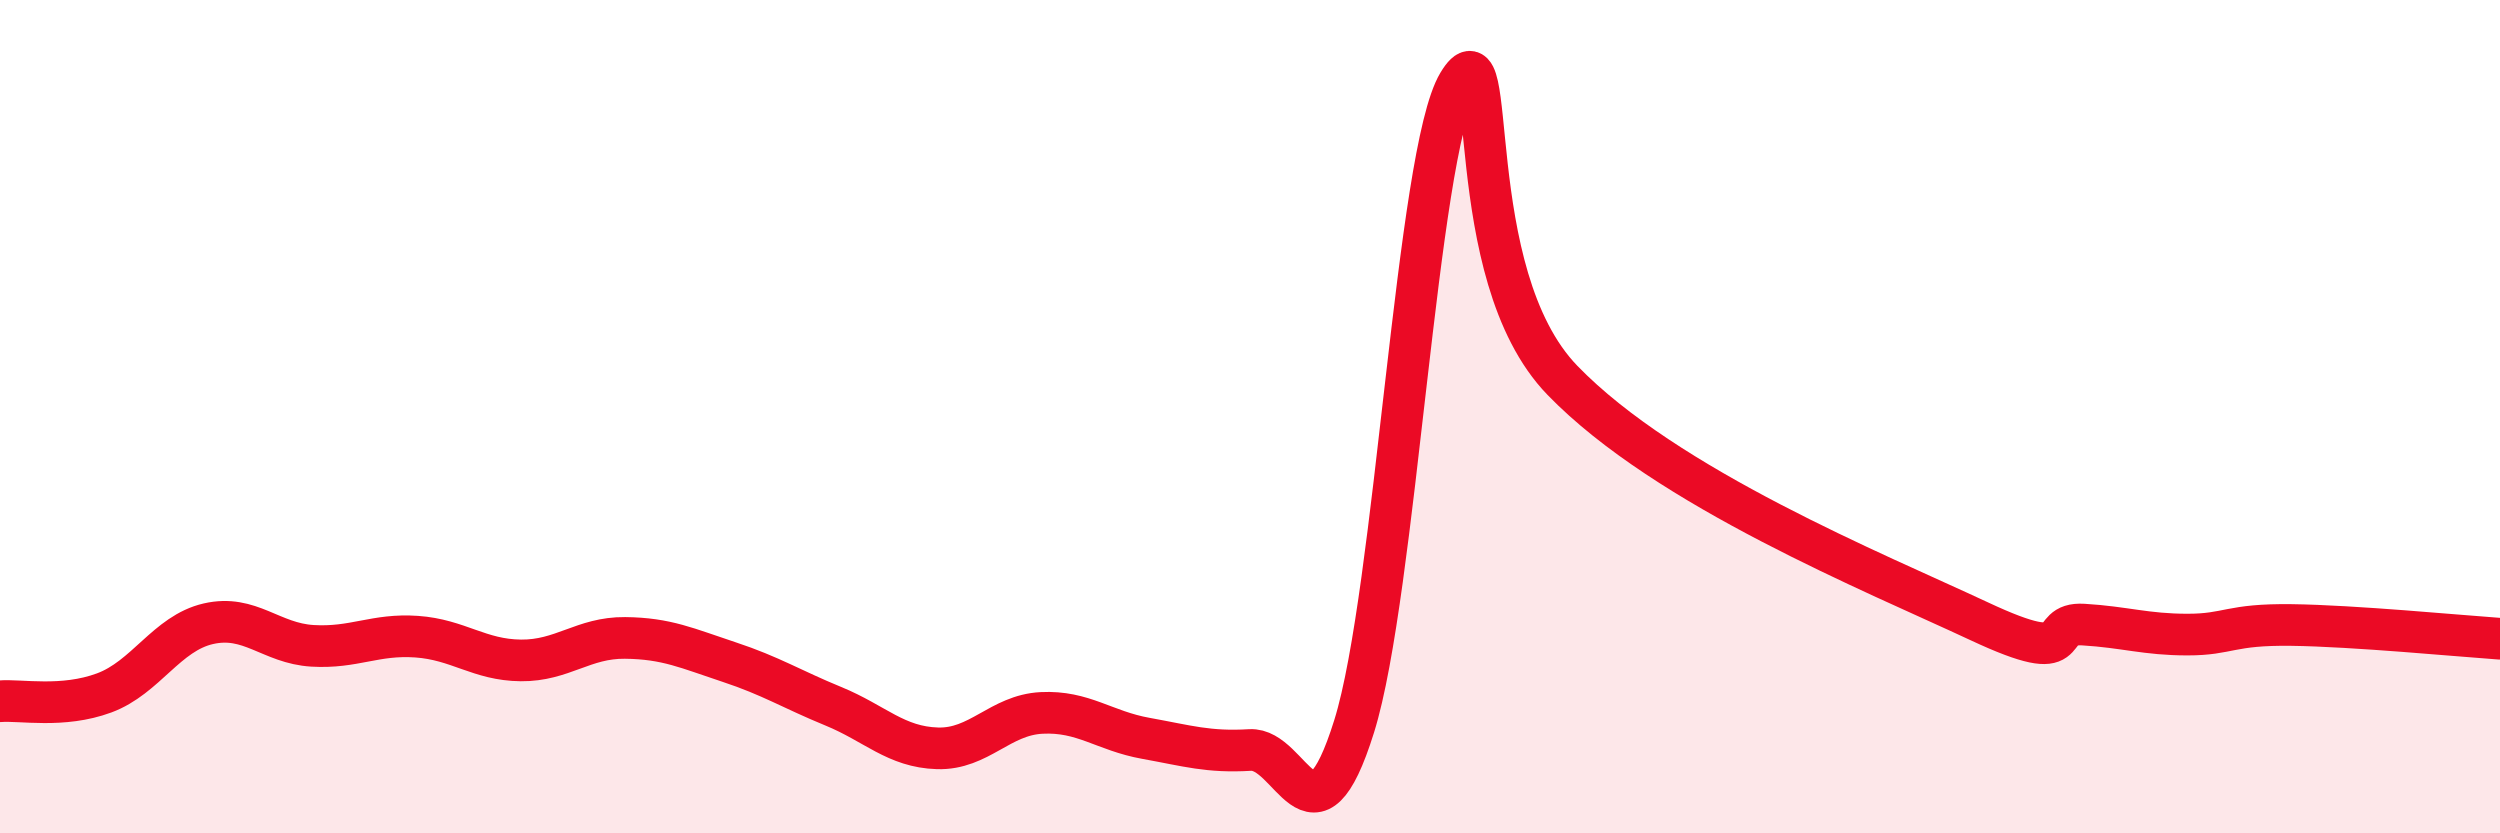
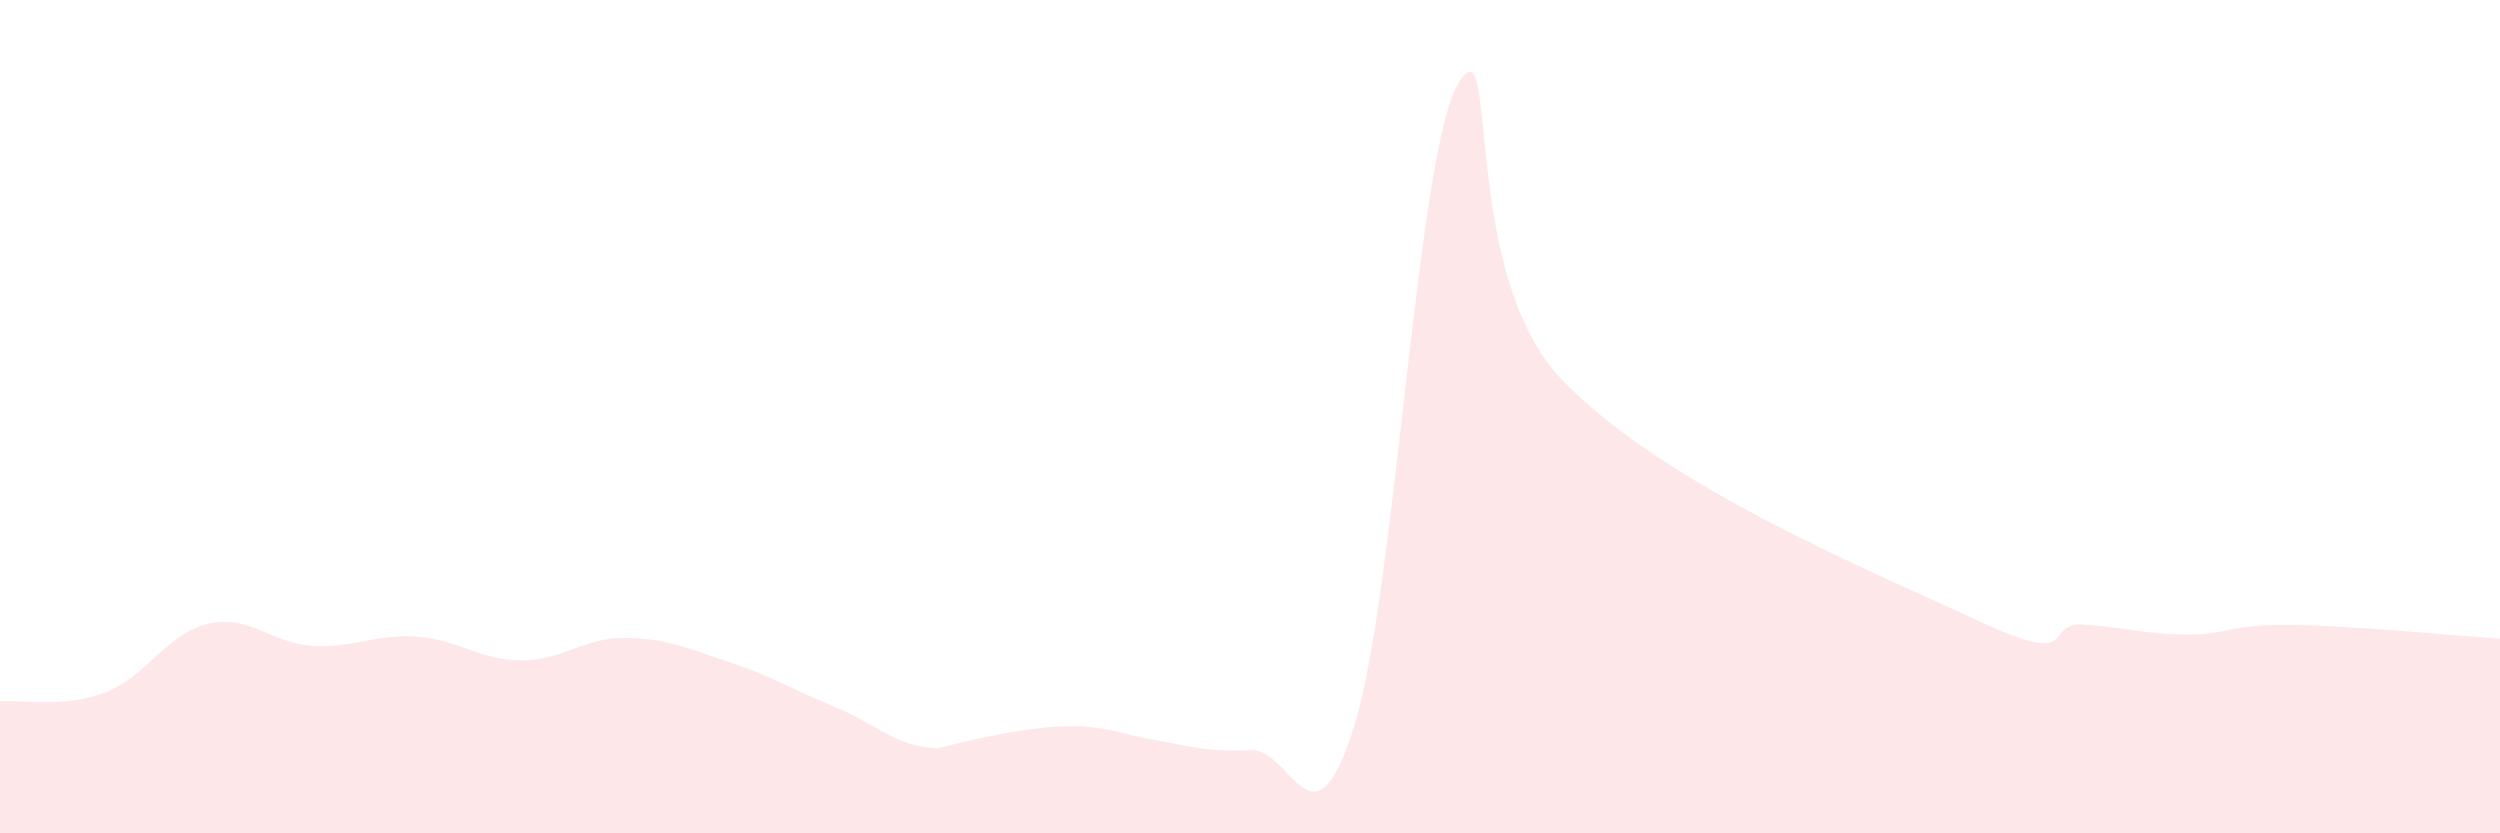
<svg xmlns="http://www.w3.org/2000/svg" width="60" height="20" viewBox="0 0 60 20">
-   <path d="M 0,16.83 C 0.5,16.79 1.5,17 2.5,16.63 C 3.5,16.26 4,15.2 5,14.97 C 6,14.74 6.5,15.44 7.5,15.5 C 8.5,15.56 9,15.21 10,15.28 C 11,15.35 11.5,15.84 12.5,15.85 C 13.5,15.86 14,15.3 15,15.31 C 16,15.32 16.5,15.56 17.5,15.89 C 18.5,16.22 19,16.54 20,16.95 C 21,17.36 21.5,17.93 22.5,17.96 C 23.5,17.99 24,17.16 25,17.11 C 26,17.06 26.5,17.54 27.5,17.72 C 28.5,17.9 29,18.06 30,18 C 31,17.94 31.5,20.63 32.5,17.43 C 33.5,14.23 34,3.66 35,2 C 36,0.34 35,6.55 37.5,9.13 C 40,11.71 45,13.74 47.5,14.91 C 50,16.08 49,14.93 50,14.99 C 51,15.05 51.5,15.23 52.5,15.23 C 53.5,15.23 53.5,14.98 55,15 C 56.5,15.02 59,15.26 60,15.33L60 20L0 20Z" fill="#EB0A25" opacity="0.1" stroke-linecap="round" stroke-linejoin="round" />
-   <path d="M 0,16.83 C 0.5,16.79 1.5,17 2.5,16.63 C 3.5,16.26 4,15.2 5,14.97 C 6,14.74 6.5,15.44 7.5,15.5 C 8.5,15.56 9,15.21 10,15.28 C 11,15.35 11.5,15.84 12.5,15.85 C 13.5,15.86 14,15.3 15,15.31 C 16,15.32 16.5,15.56 17.5,15.89 C 18.5,16.22 19,16.54 20,16.95 C 21,17.36 21.5,17.93 22.5,17.96 C 23.5,17.99 24,17.16 25,17.11 C 26,17.06 26.5,17.54 27.5,17.72 C 28.5,17.9 29,18.06 30,18 C 31,17.94 31.5,20.63 32.5,17.43 C 33.5,14.23 34,3.66 35,2 C 36,0.34 35,6.55 37.5,9.13 C 40,11.71 45,13.74 47.5,14.91 C 50,16.08 49,14.93 50,14.99 C 51,15.05 51.5,15.23 52.5,15.23 C 53.5,15.23 53.5,14.98 55,15 C 56.5,15.02 59,15.26 60,15.33" stroke="#EB0A25" stroke-width="1" fill="none" stroke-linecap="round" stroke-linejoin="round" />
+   <path d="M 0,16.83 C 0.5,16.79 1.5,17 2.5,16.63 C 3.5,16.26 4,15.2 5,14.97 C 6,14.74 6.5,15.44 7.5,15.5 C 8.5,15.56 9,15.21 10,15.28 C 11,15.35 11.5,15.84 12.5,15.85 C 13.5,15.86 14,15.3 15,15.31 C 16,15.32 16.5,15.56 17.5,15.89 C 18.5,16.22 19,16.54 20,16.95 C 21,17.36 21.5,17.93 22.5,17.96 C 26,17.06 26.5,17.54 27.5,17.72 C 28.5,17.9 29,18.06 30,18 C 31,17.94 31.5,20.63 32.5,17.43 C 33.5,14.23 34,3.66 35,2 C 36,0.34 35,6.55 37.5,9.13 C 40,11.71 45,13.74 47.5,14.91 C 50,16.08 49,14.93 50,14.99 C 51,15.05 51.5,15.23 52.5,15.23 C 53.5,15.23 53.5,14.98 55,15 C 56.5,15.02 59,15.26 60,15.33L60 20L0 20Z" fill="#EB0A25" opacity="0.1" stroke-linecap="round" stroke-linejoin="round" />
</svg>